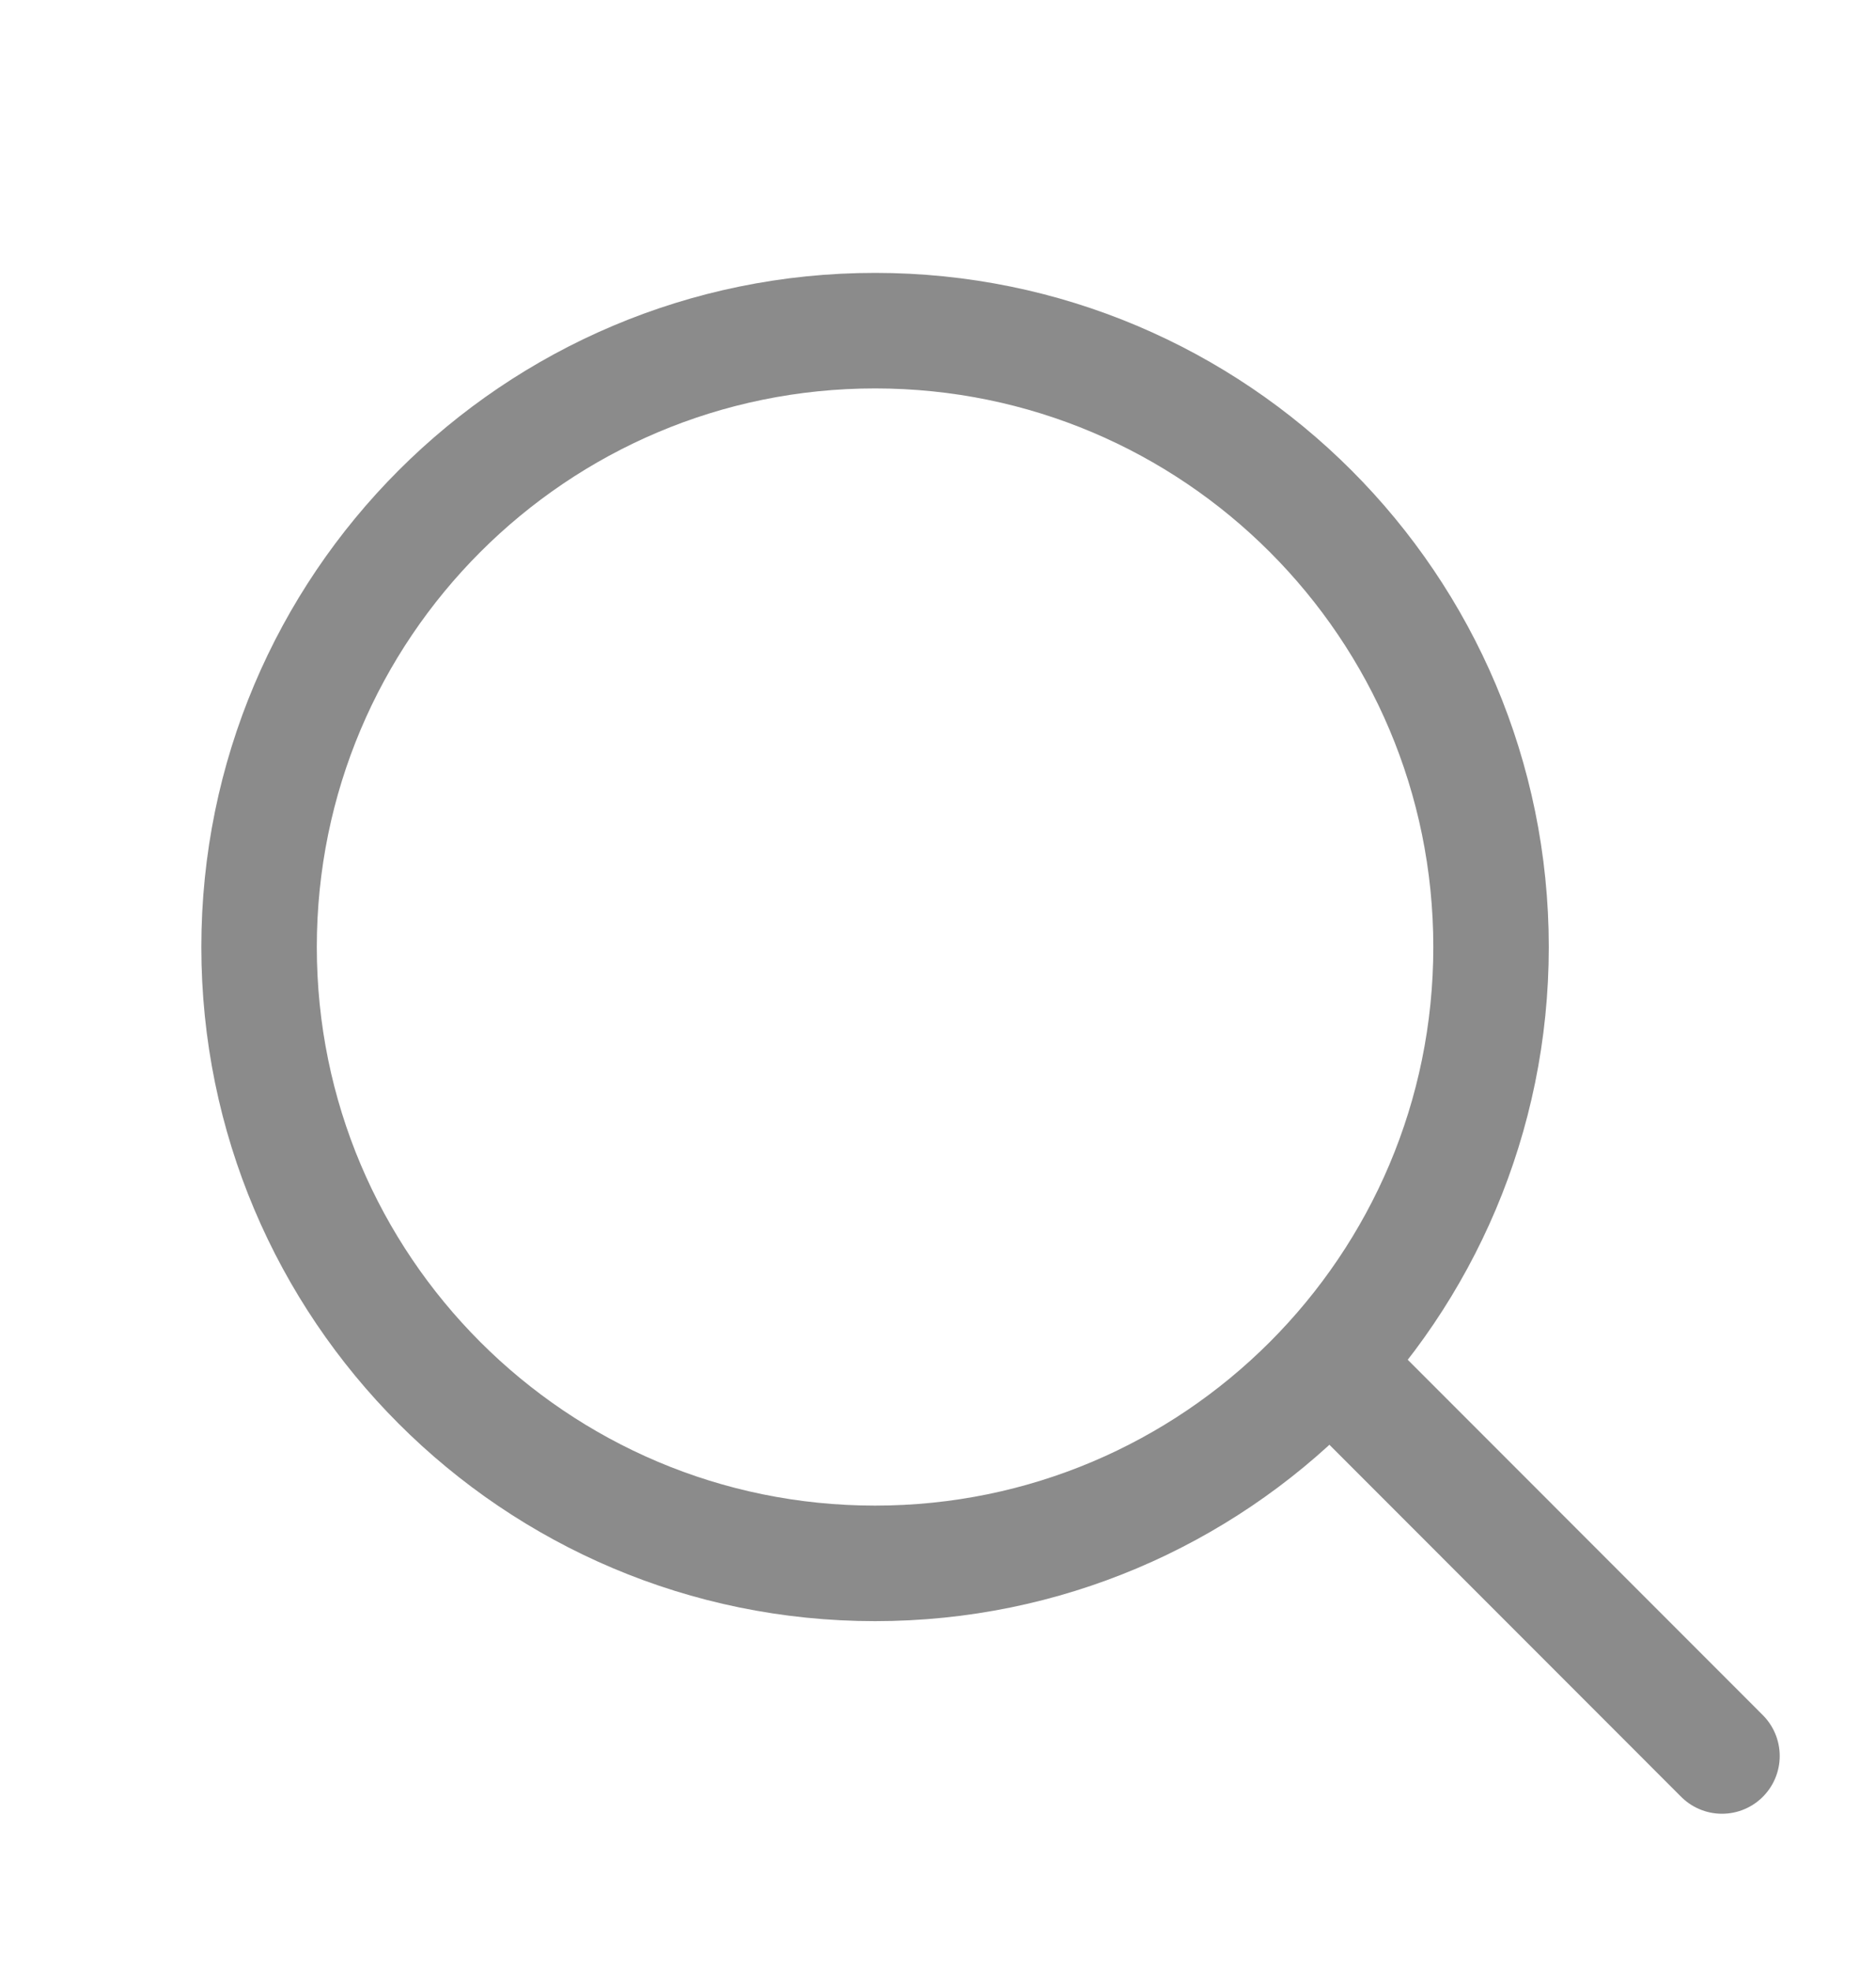
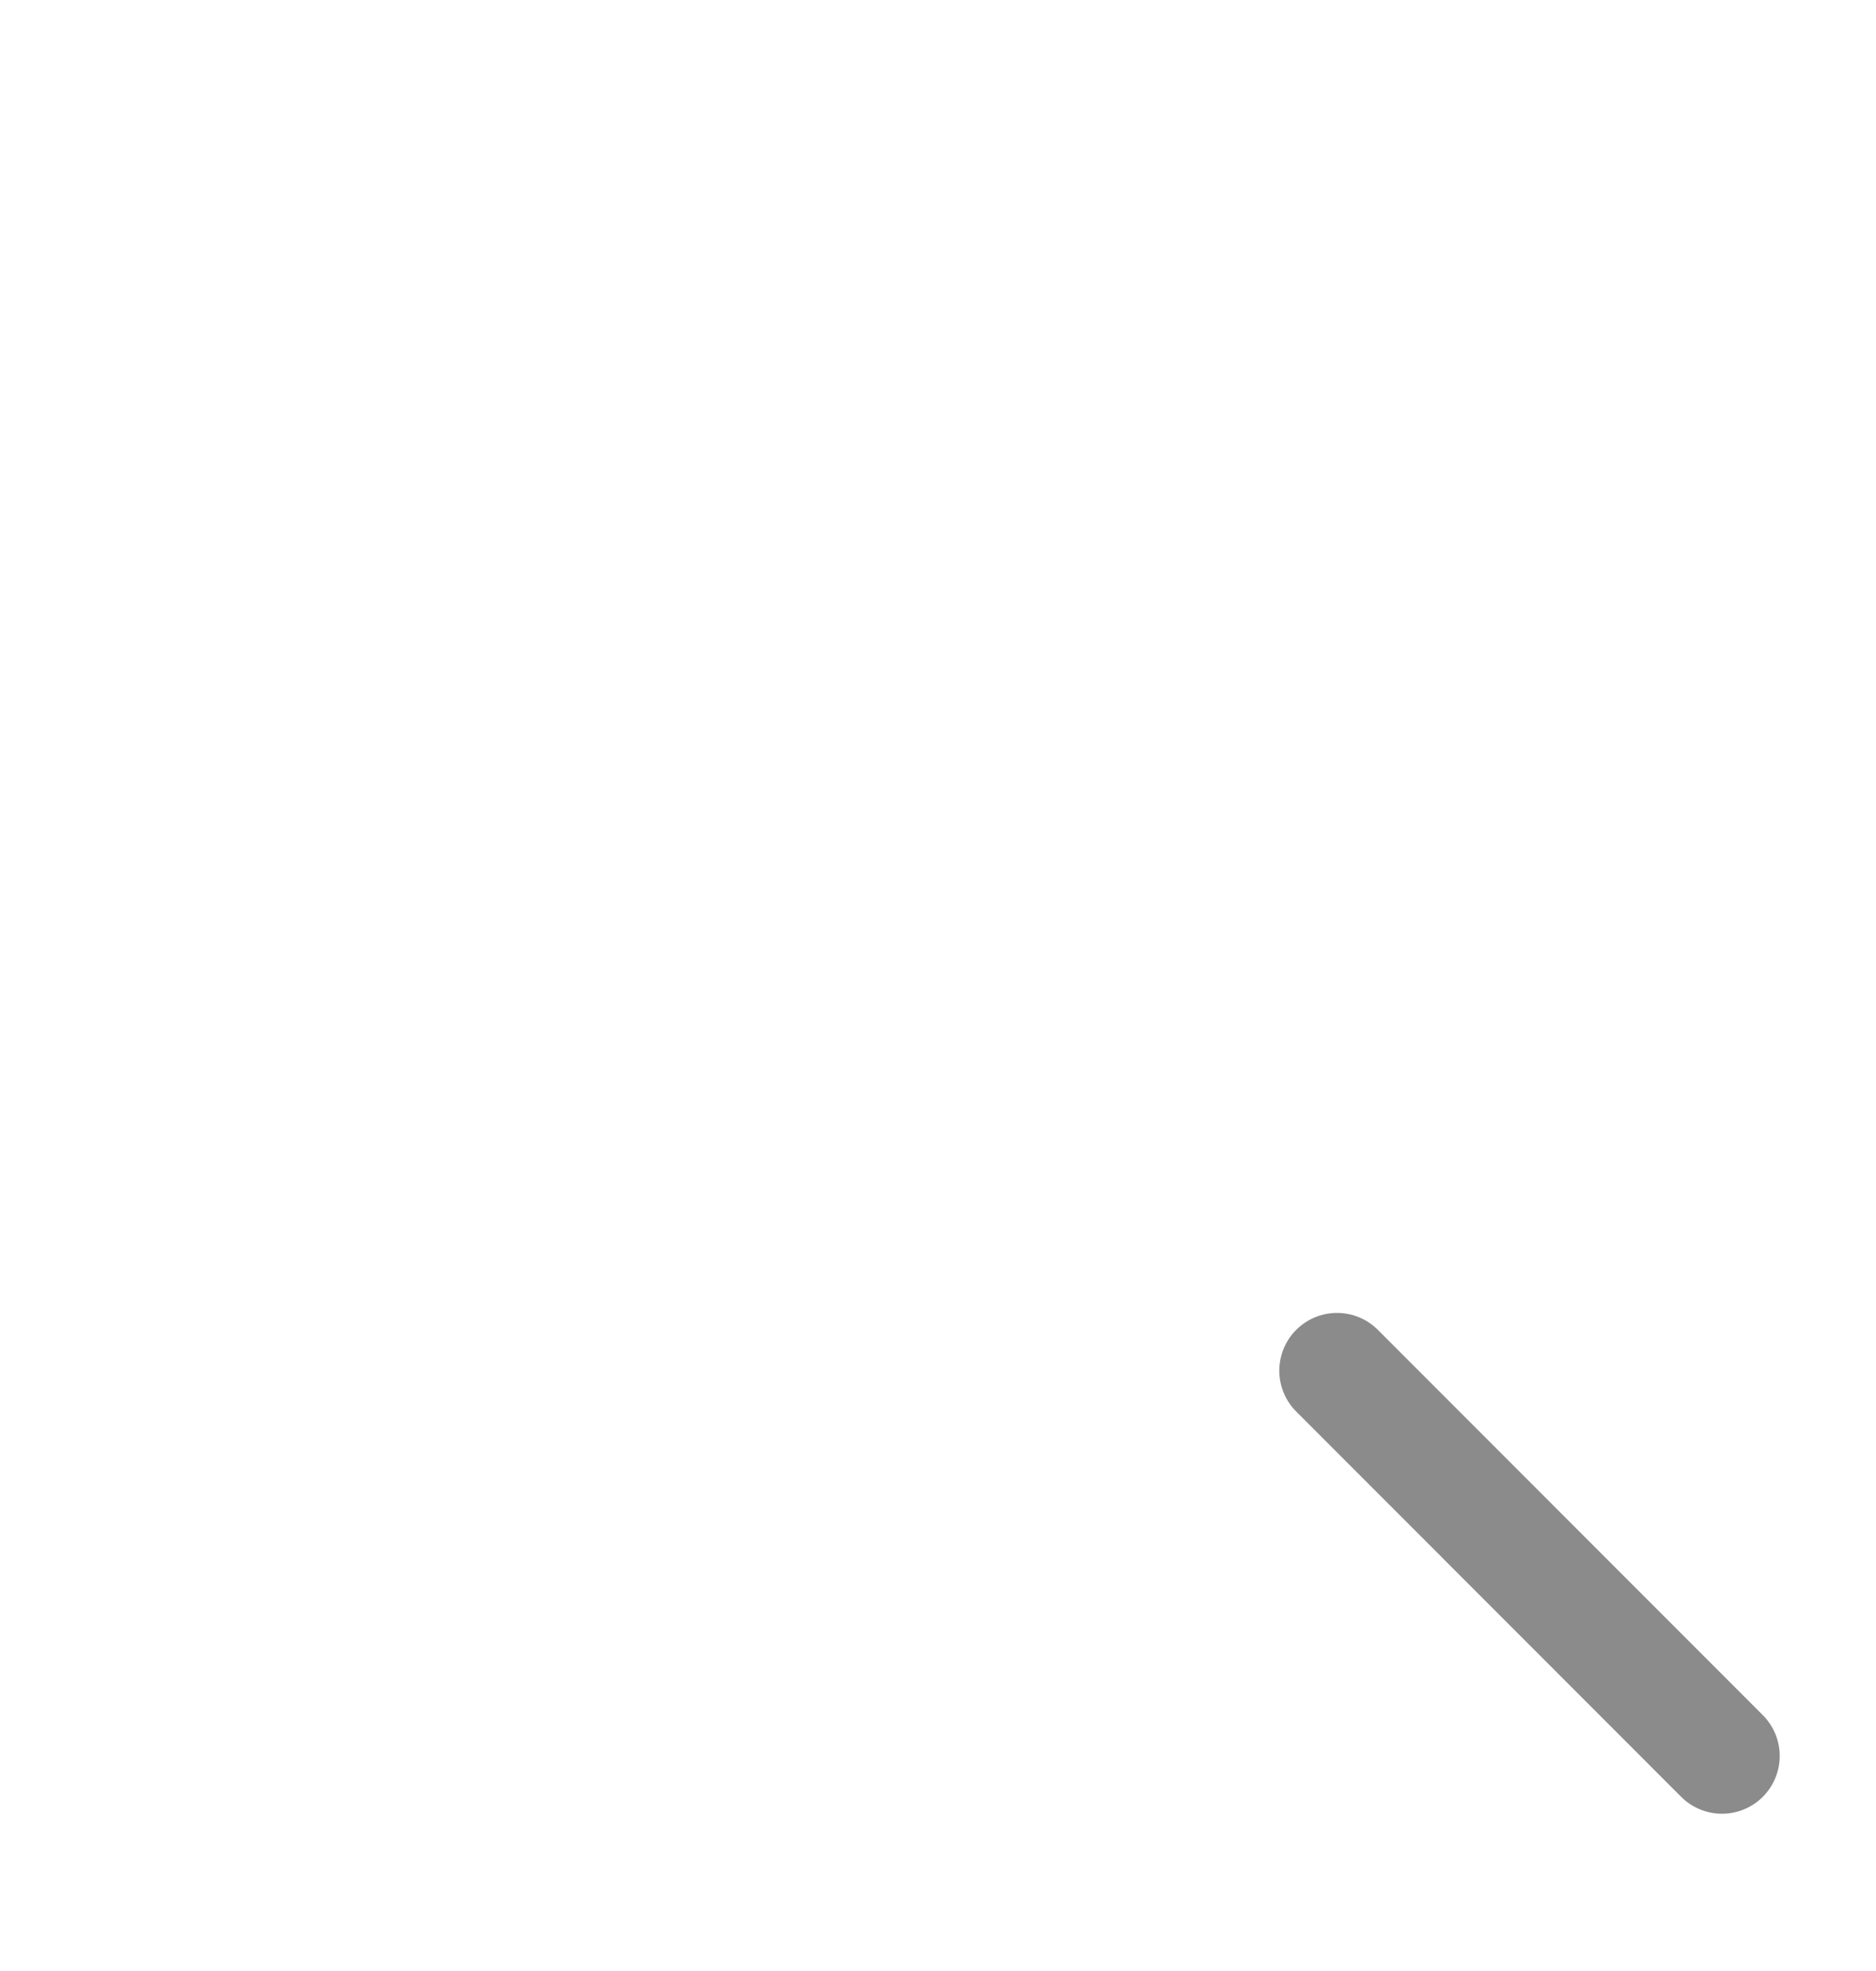
<svg xmlns="http://www.w3.org/2000/svg" width="20" height="21" viewBox="0 0 20 21" fill="none">
-   <path d="M9.329 16.657C12.956 16.657 15.896 13.717 15.896 10.09C15.896 6.463 12.956 3.523 9.329 3.523C5.702 3.523 2.762 6.463 2.762 10.09C2.762 13.717 5.702 16.657 9.329 16.657Z" stroke="#8B8B8B" stroke-width="1.231" stroke-linecap="round" stroke-linejoin="round" />
  <path d="M18.358 18.709L14.254 14.604" stroke="#8B8B8B" stroke-width="1.231" stroke-linecap="round" stroke-linejoin="round" />
</svg>